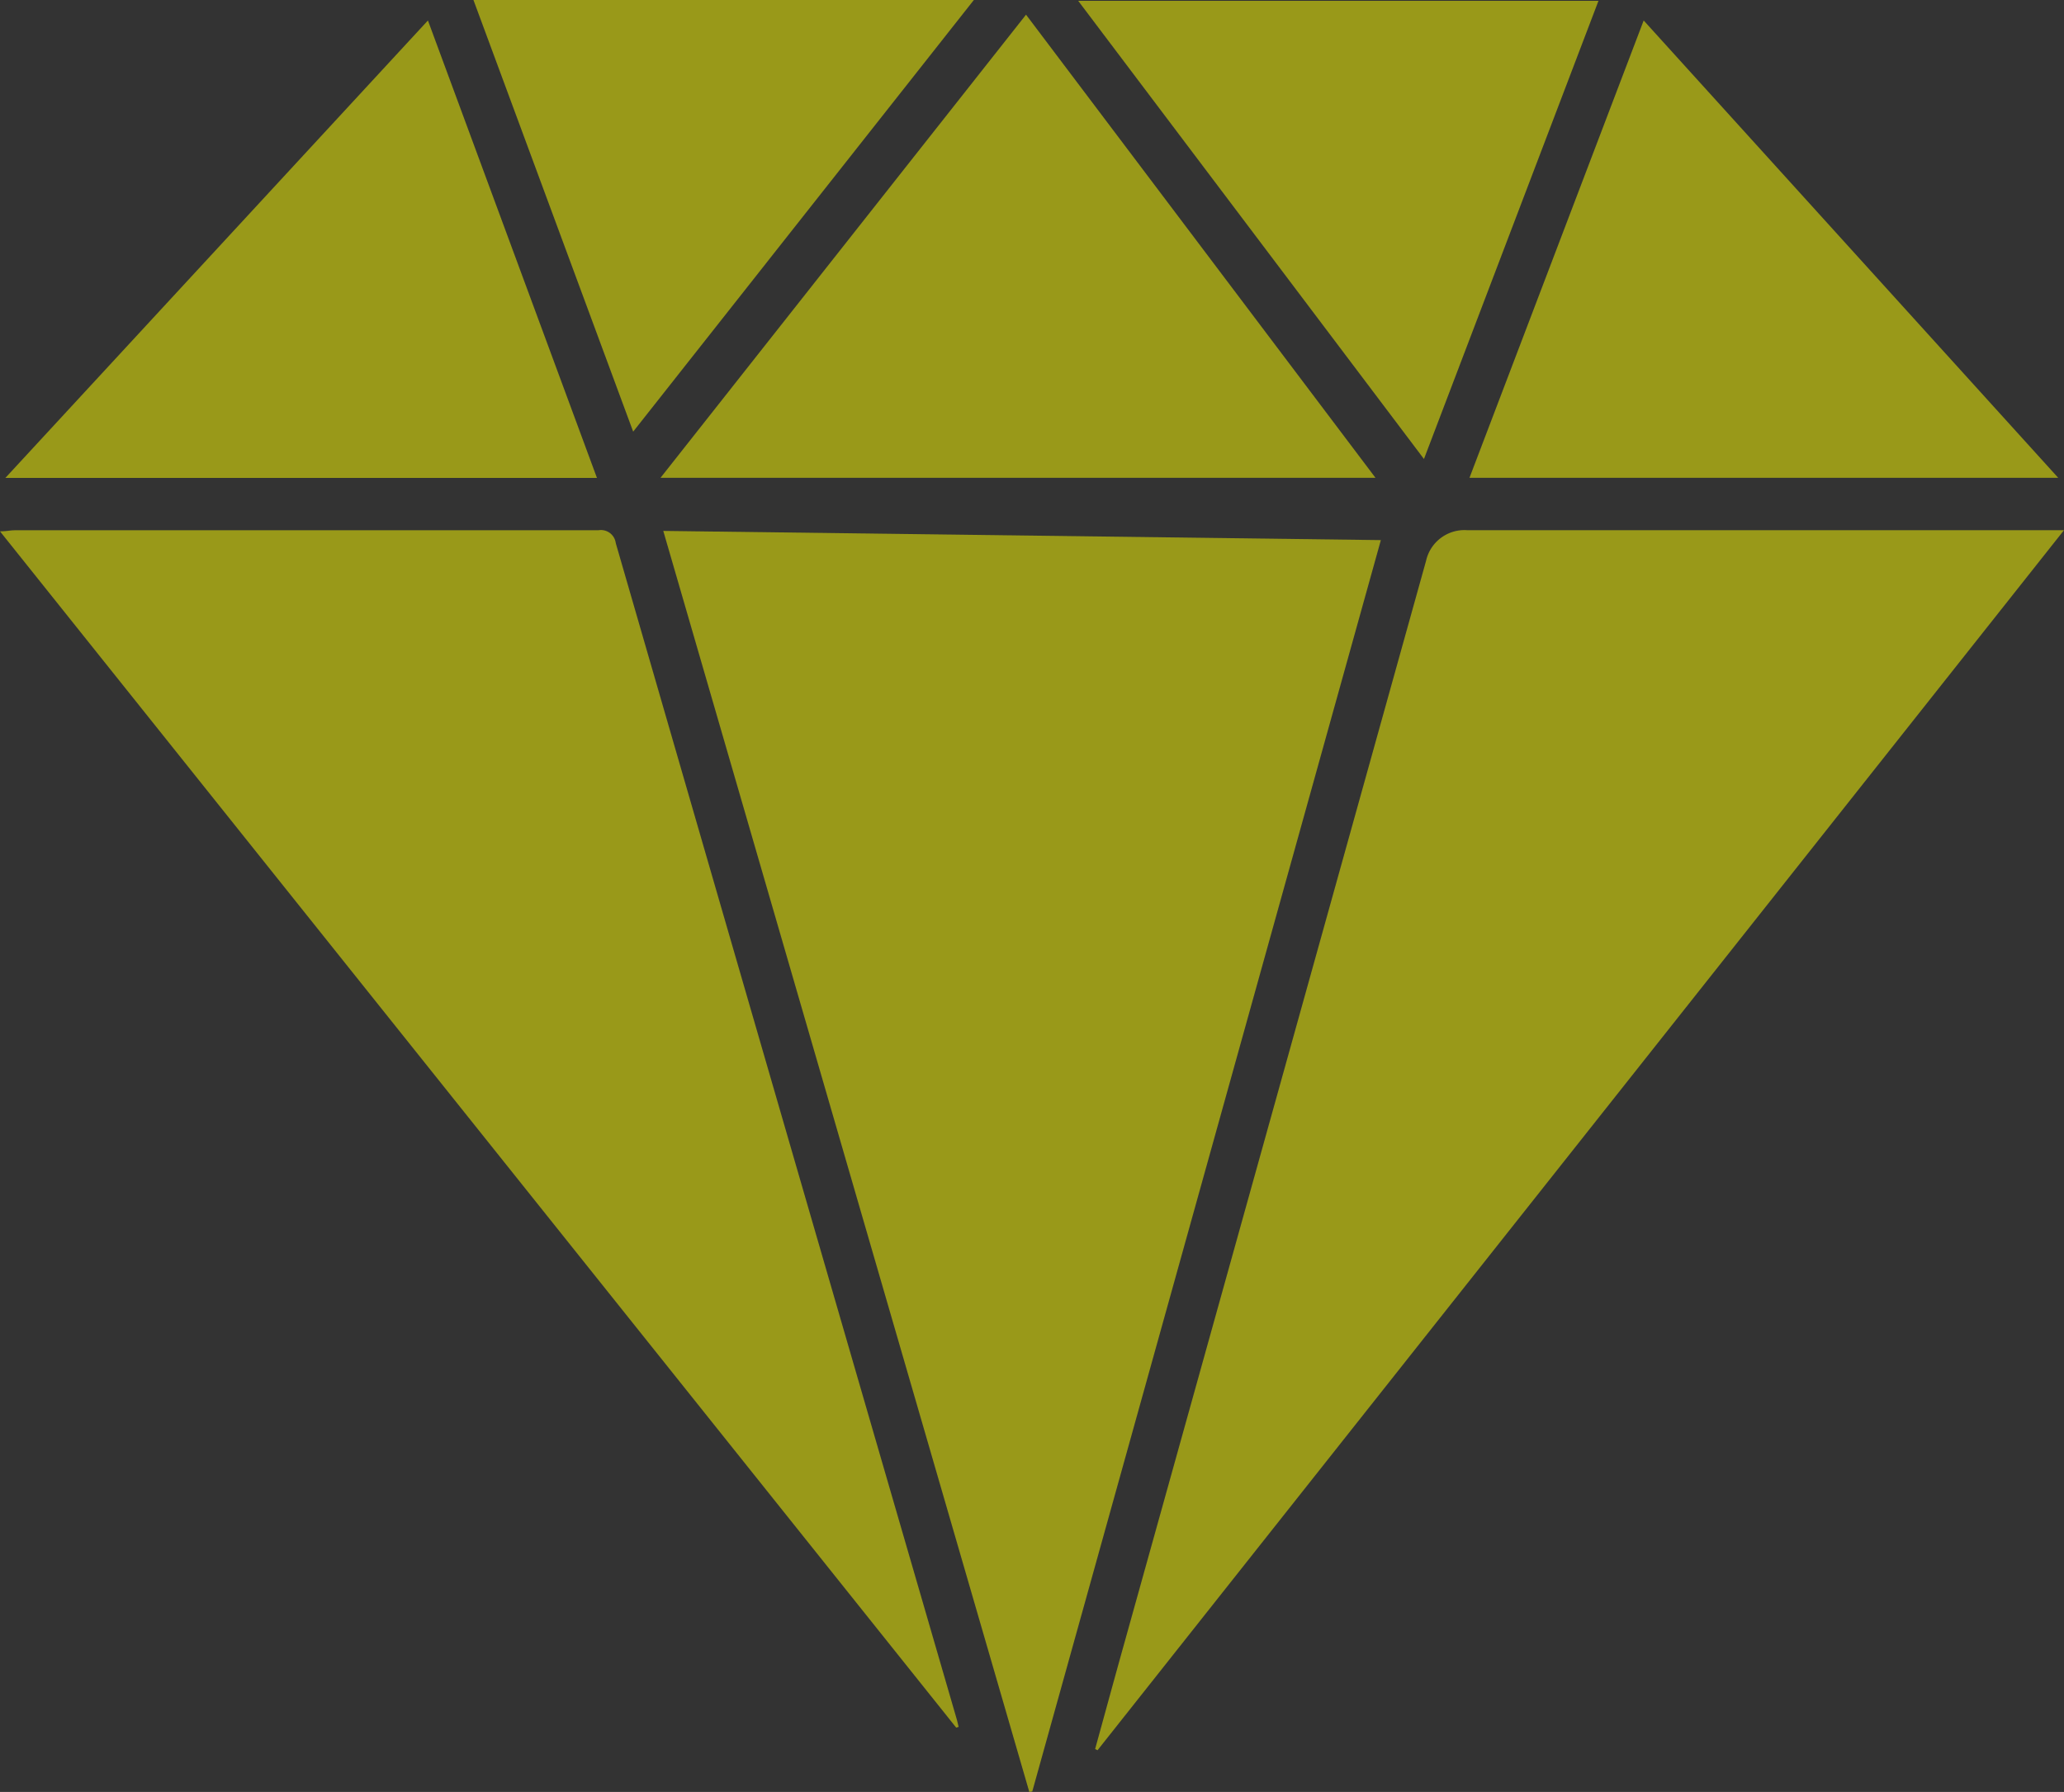
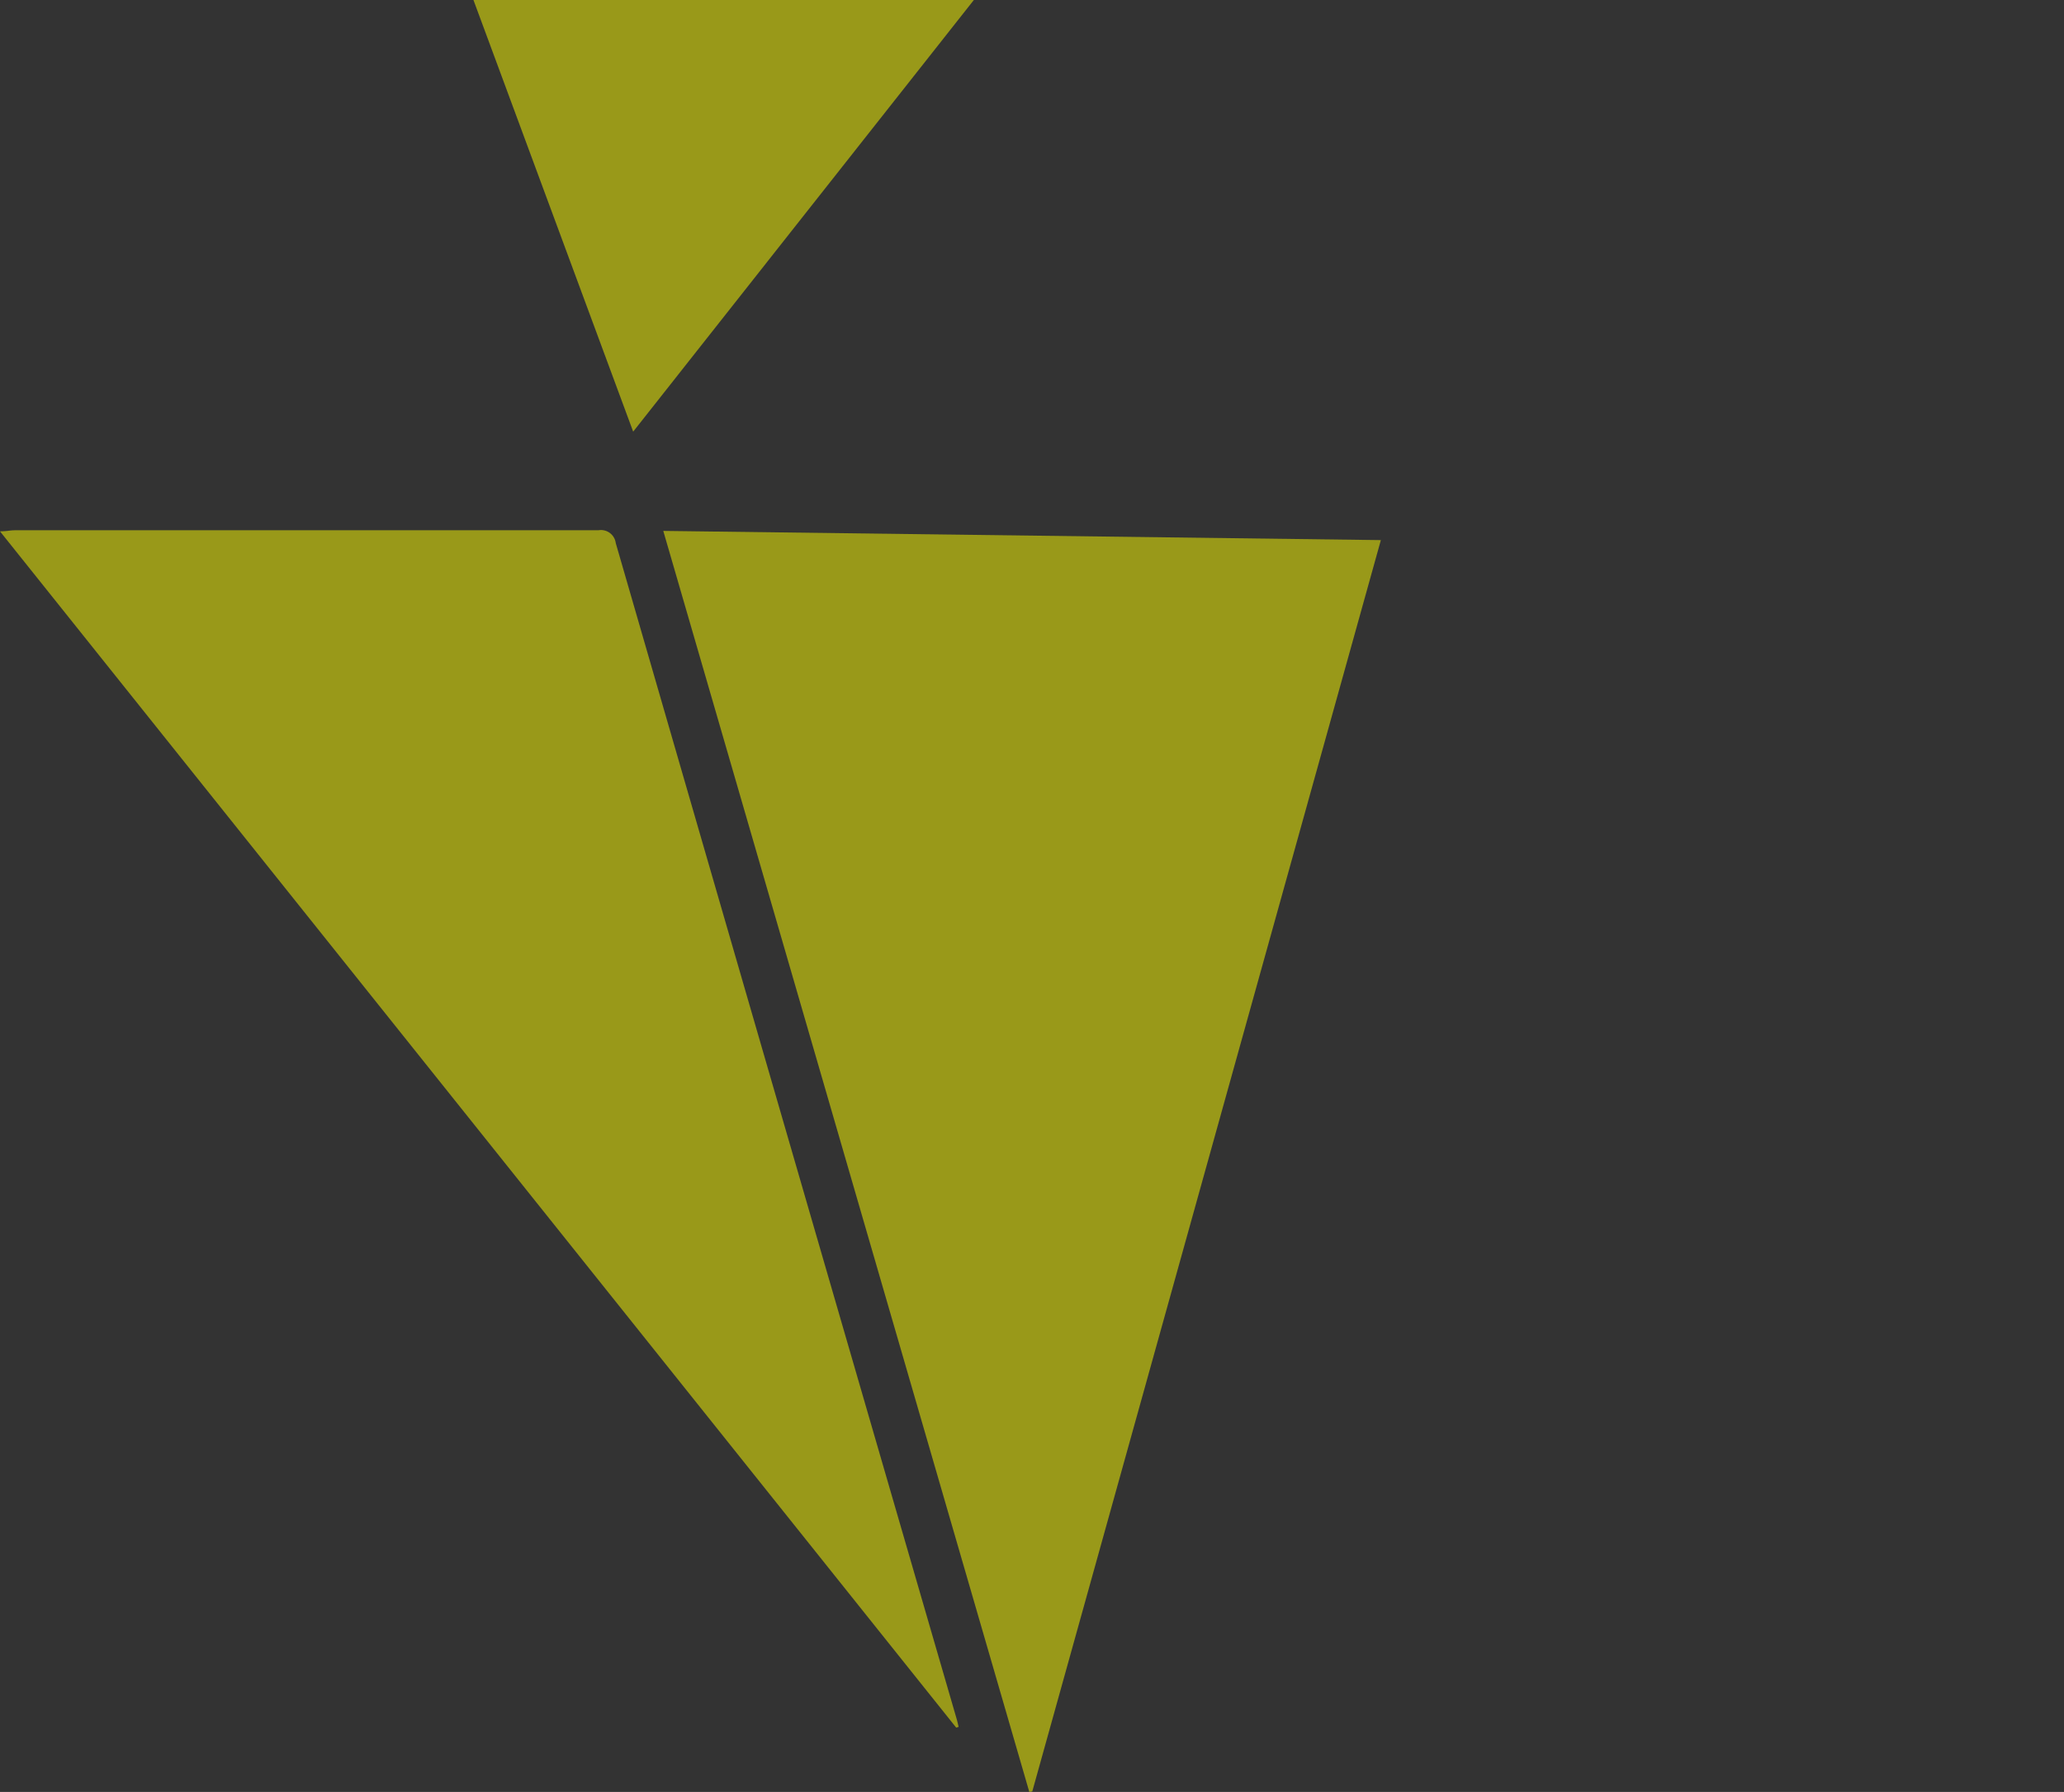
<svg xmlns="http://www.w3.org/2000/svg" width="19.539" height="16.967" viewBox="0 0 19.539 16.967">
  <rect x="0" y="0" width="19.539" height="16.967" fill="#333333" stroke="none" />
  <defs>
    <style>
      .cls-1 {
        opacity: 0.5;
      }

      .cls-2 {
        fill: #ff0;
      }
    </style>
  </defs>
  <g id="Group_6283" data-name="Group 6283" class="cls-1" transform="translate(1109.699 -769.21)">
    <path id="Path_3662" data-name="Path 3662" class="cls-2" d="M-883.594,959.412l-3.465-11.94,6.793.087-3.3,11.849Z" transform="translate(-216.361 -173.235)" />
-     <path id="Path_3663" data-name="Path 3663" class="cls-2" d="M-742.094,958.764c.088-.319.175-.639.264-.958l2.869-10.293a.372.372,0,0,1,.386-.29h5.653l-9.149,11.552Z" transform="translate(-357.238 -172.993)" />
    <path id="Path_3664" data-name="Path 3664" class="cls-2" d="M-1100.647,958.485l-9.052-11.327c.061,0,.1-.01.137-.01q2.764,0,5.527,0a.141.141,0,0,1,.165.121q1.61,5.566,3.226,11.13c.008.026.013.053.02.079Z" transform="translate(0 -172.917)" />
-     <path id="Path_3665" data-name="Path 3665" class="cls-2" d="M-887.966,778.506l3.46-4.385,3.308,4.385Z" transform="translate(-215.48 -4.772)" />
-     <path id="Path_3666" data-name="Path 3666" class="cls-2" d="M-1107.881,780.408l4-4.331,1.6,4.331Z" transform="translate(-1.767 -6.673)" />
-     <path id="Path_3667" data-name="Path 3667" class="cls-2" d="M-616.415,780.434l1.649-4.33,3.924,4.33Z" transform="translate(-479.373 -6.7)" />
-     <path id="Path_3668" data-name="Path 3668" class="cls-2" d="M-742.828,769.48l-1.652,4.338-3.273-4.338Z" transform="translate(-351.739 -0.262)" />
    <path id="Path_3669" data-name="Path 3669" class="cls-2" d="M-950.782,769.21h4.737l-3.225,4.087Z" transform="translate(-154.435)" />
  </g>
</svg>